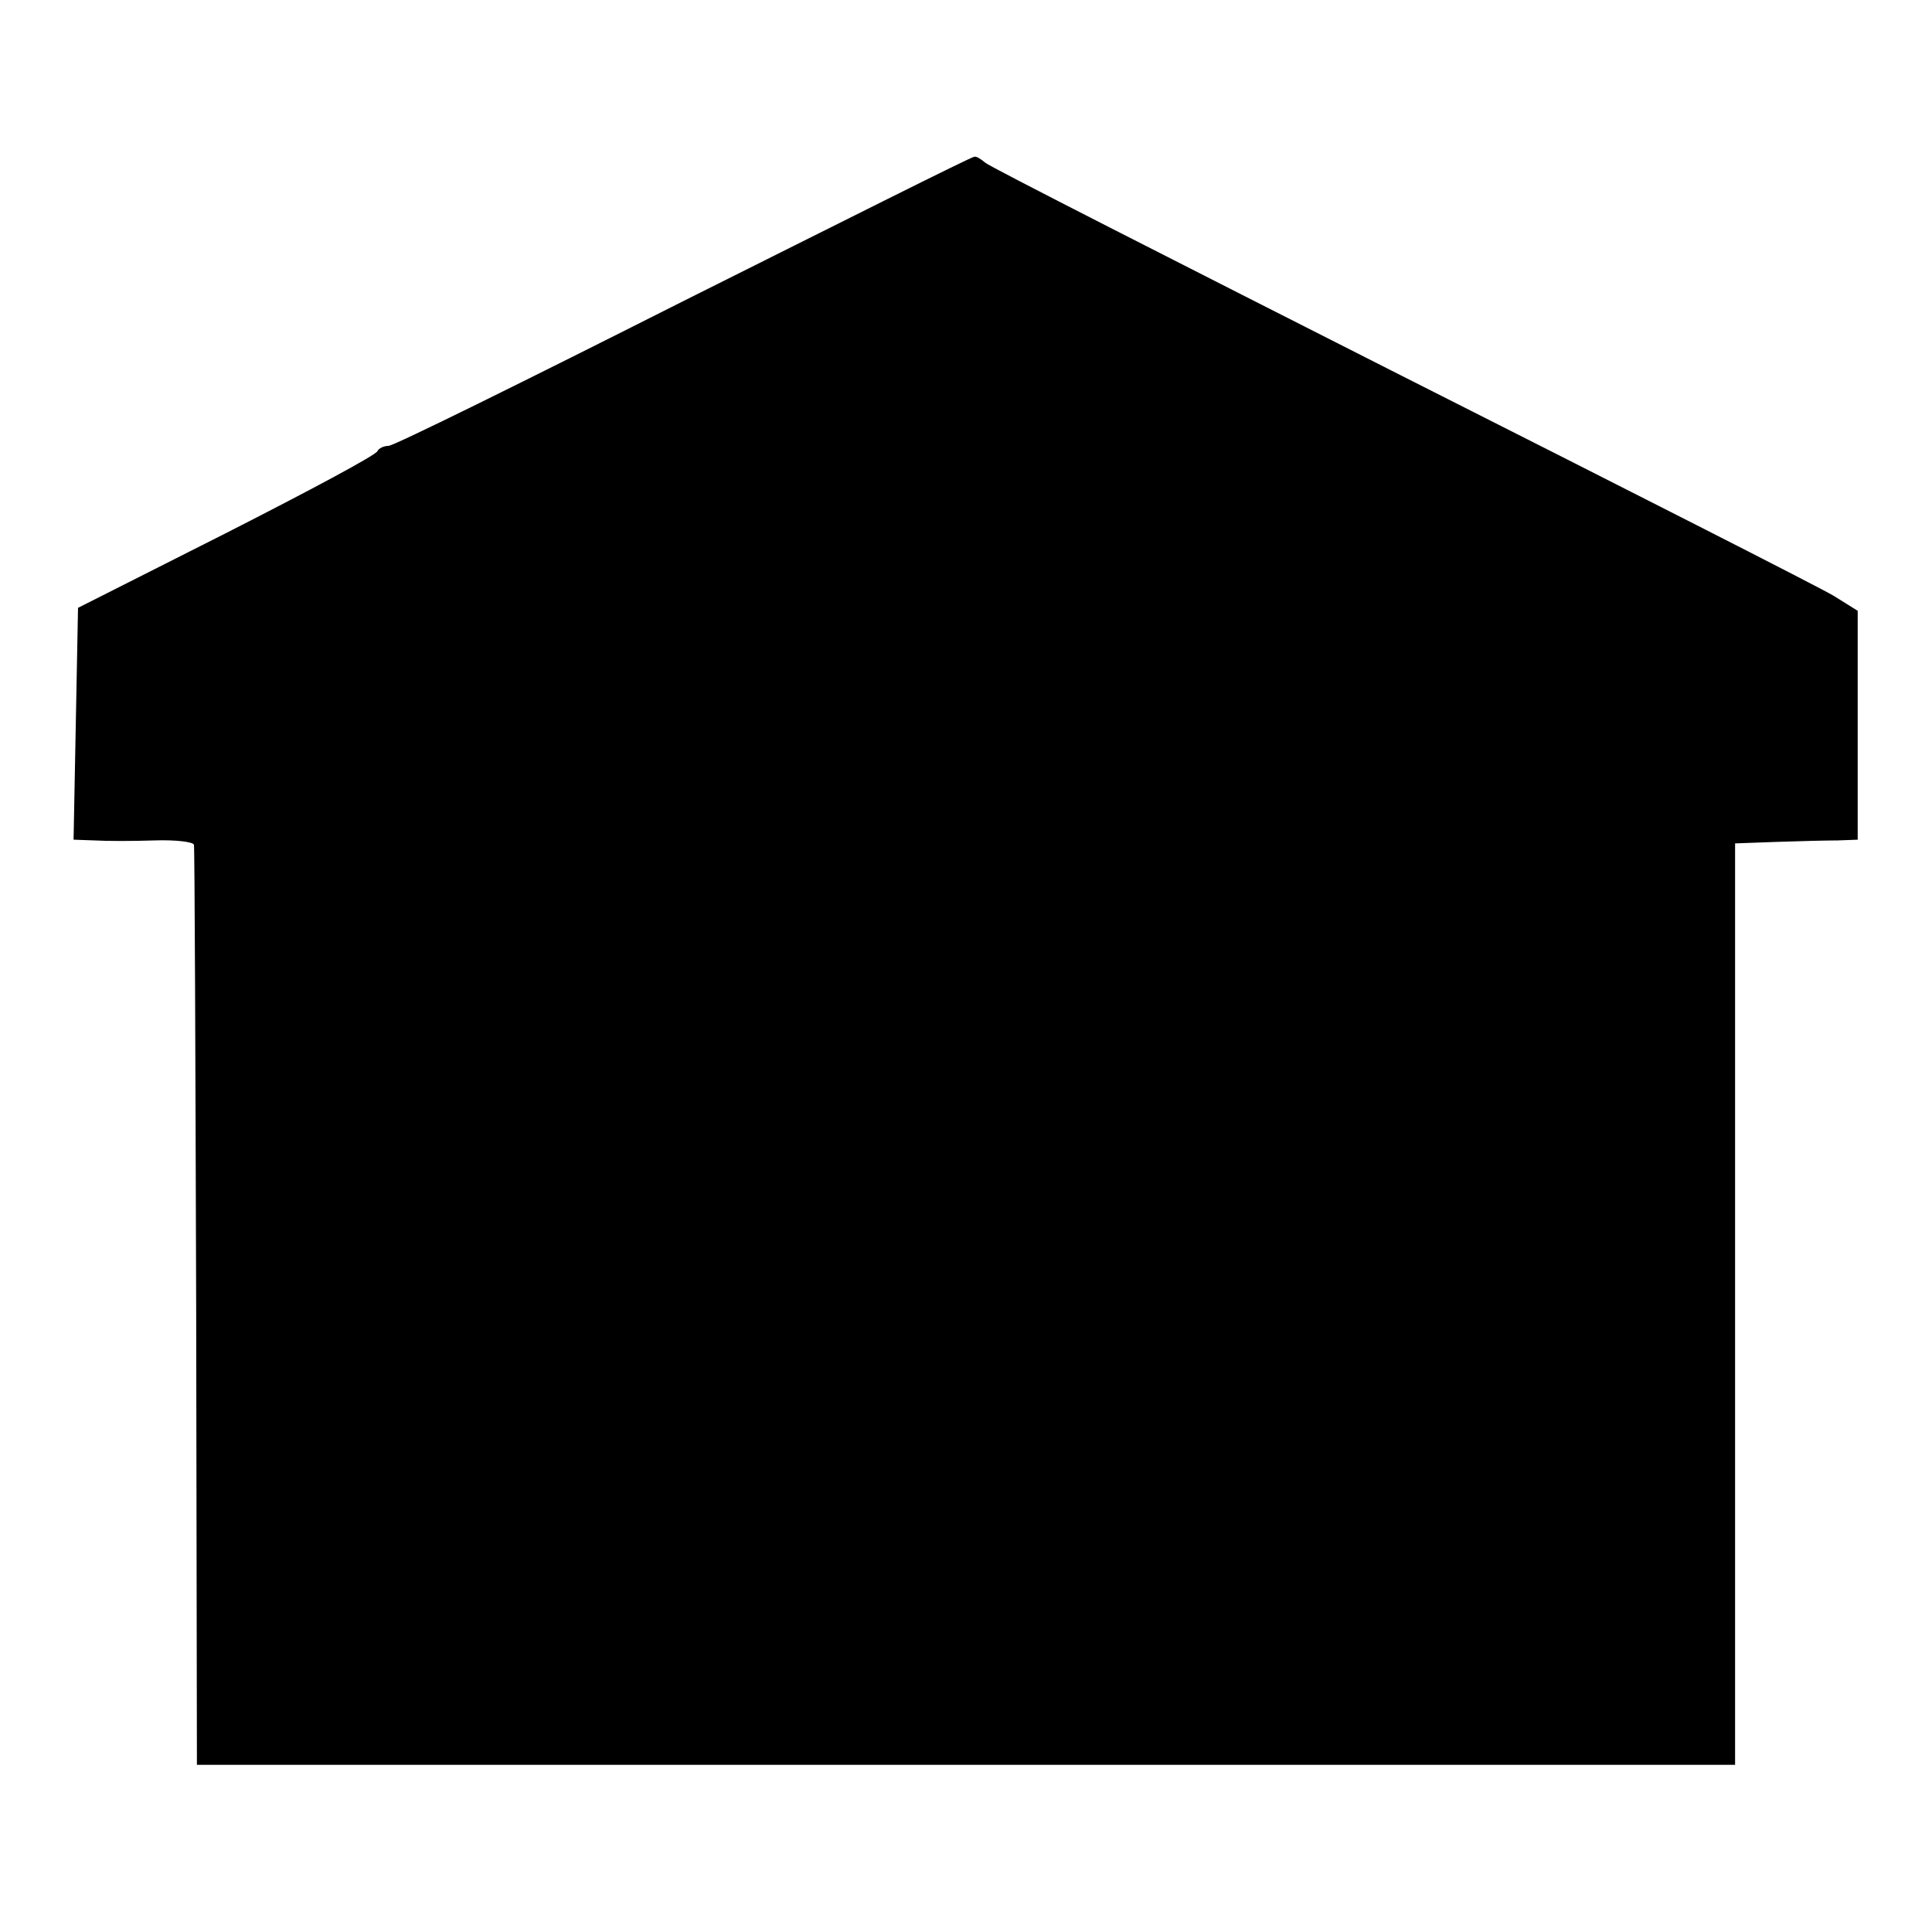
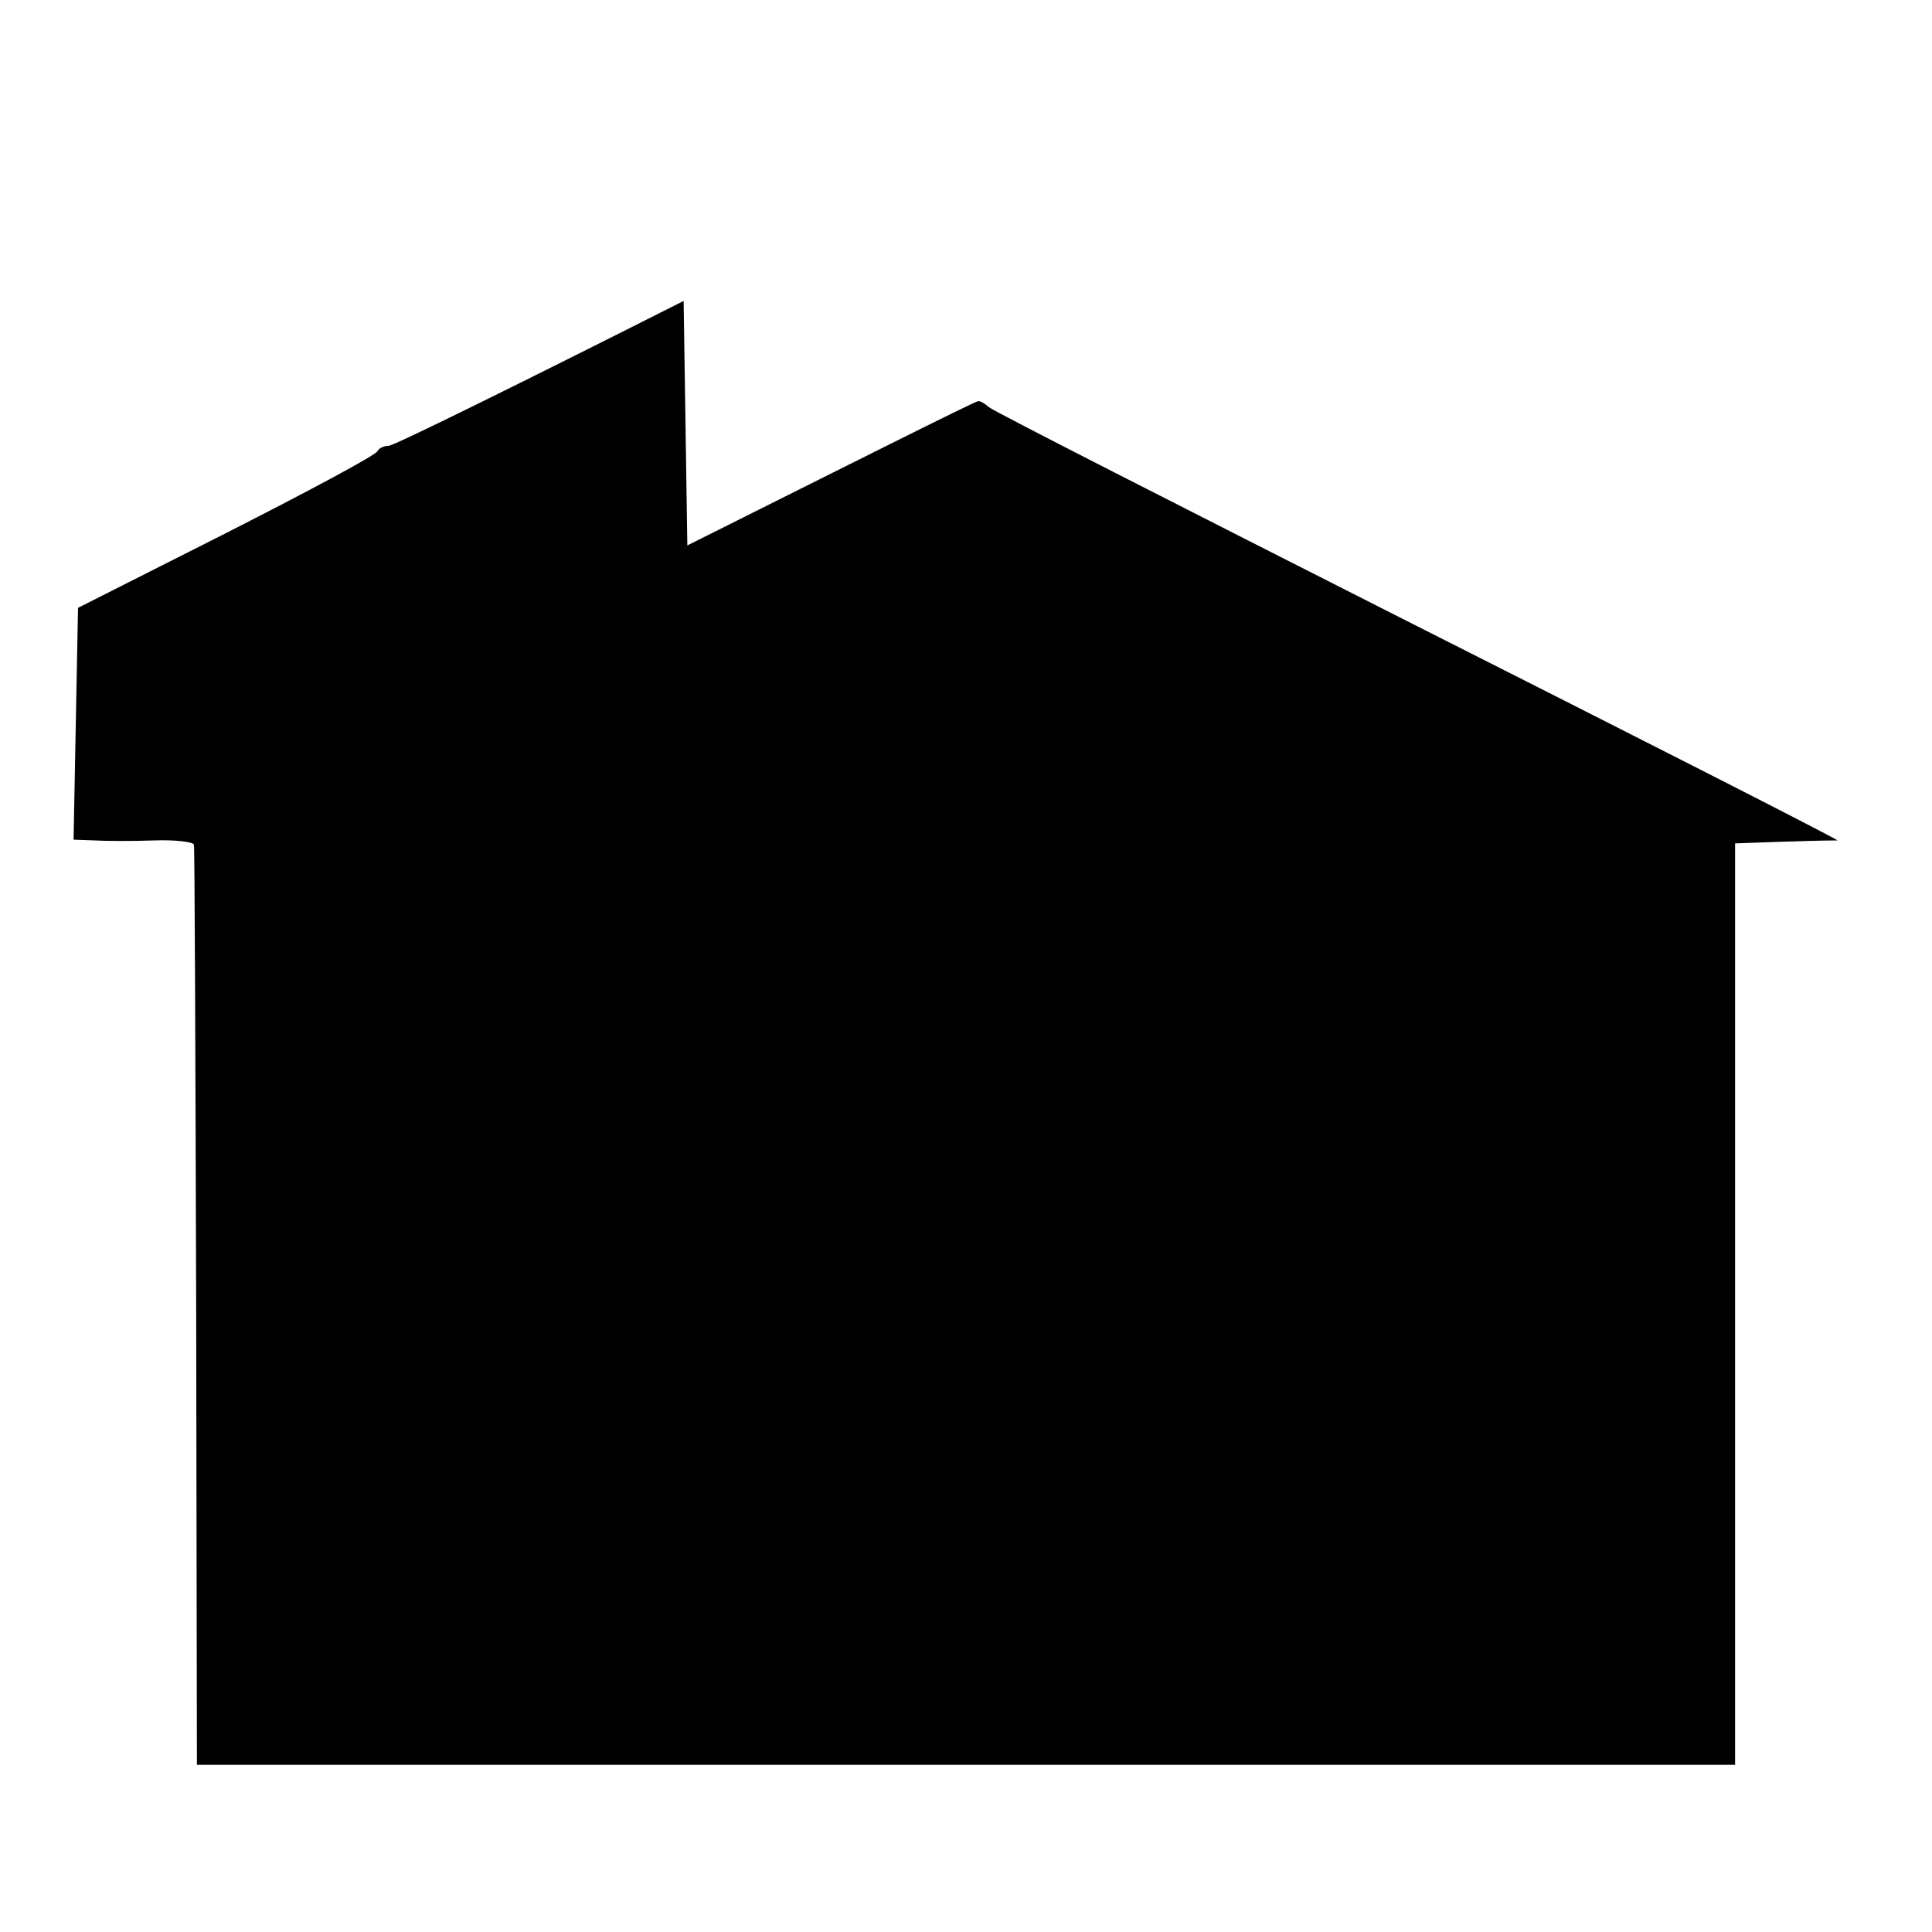
<svg xmlns="http://www.w3.org/2000/svg" version="1.0" width="260pt" height="260pt" viewBox="0 0 260 260" preserveAspectRatio="xMidYMid meet">
  <g transform="translate(0,260) scale(0.1,-0.1)" fill="#000000" stroke="none">
-     <path d="M920 2195 c-212 -107 -390 -195 -397 -195 -6 0 -13 -3 -15 -7 -1 -5 -93 -54 -203 -110 l-200 -101 -3 -156 -3 -156 28 -1 c16 -1 52 -1 81 0 28 1 53 -2 53 -6 1 -4 2 -285 3 -623 l1 -615 1035 0 1035 0 0 620 0 620 55 2 c30 1 67 2 83 2 l27 1 0 154 0 154 -32 20 c-18 11 -280 144 -583 297 -302 153 -554 281 -559 286 -6 5 -12 9 -15 8 -4 0 -179 -88 -391 -194z" />
+     <path d="M920 2195 c-212 -107 -390 -195 -397 -195 -6 0 -13 -3 -15 -7 -1 -5 -93 -54 -203 -110 l-200 -101 -3 -156 -3 -156 28 -1 c16 -1 52 -1 81 0 28 1 53 -2 53 -6 1 -4 2 -285 3 -623 l1 -615 1035 0 1035 0 0 620 0 620 55 2 c30 1 67 2 83 2 c-18 11 -280 144 -583 297 -302 153 -554 281 -559 286 -6 5 -12 9 -15 8 -4 0 -179 -88 -391 -194z" />
  </g>
</svg>